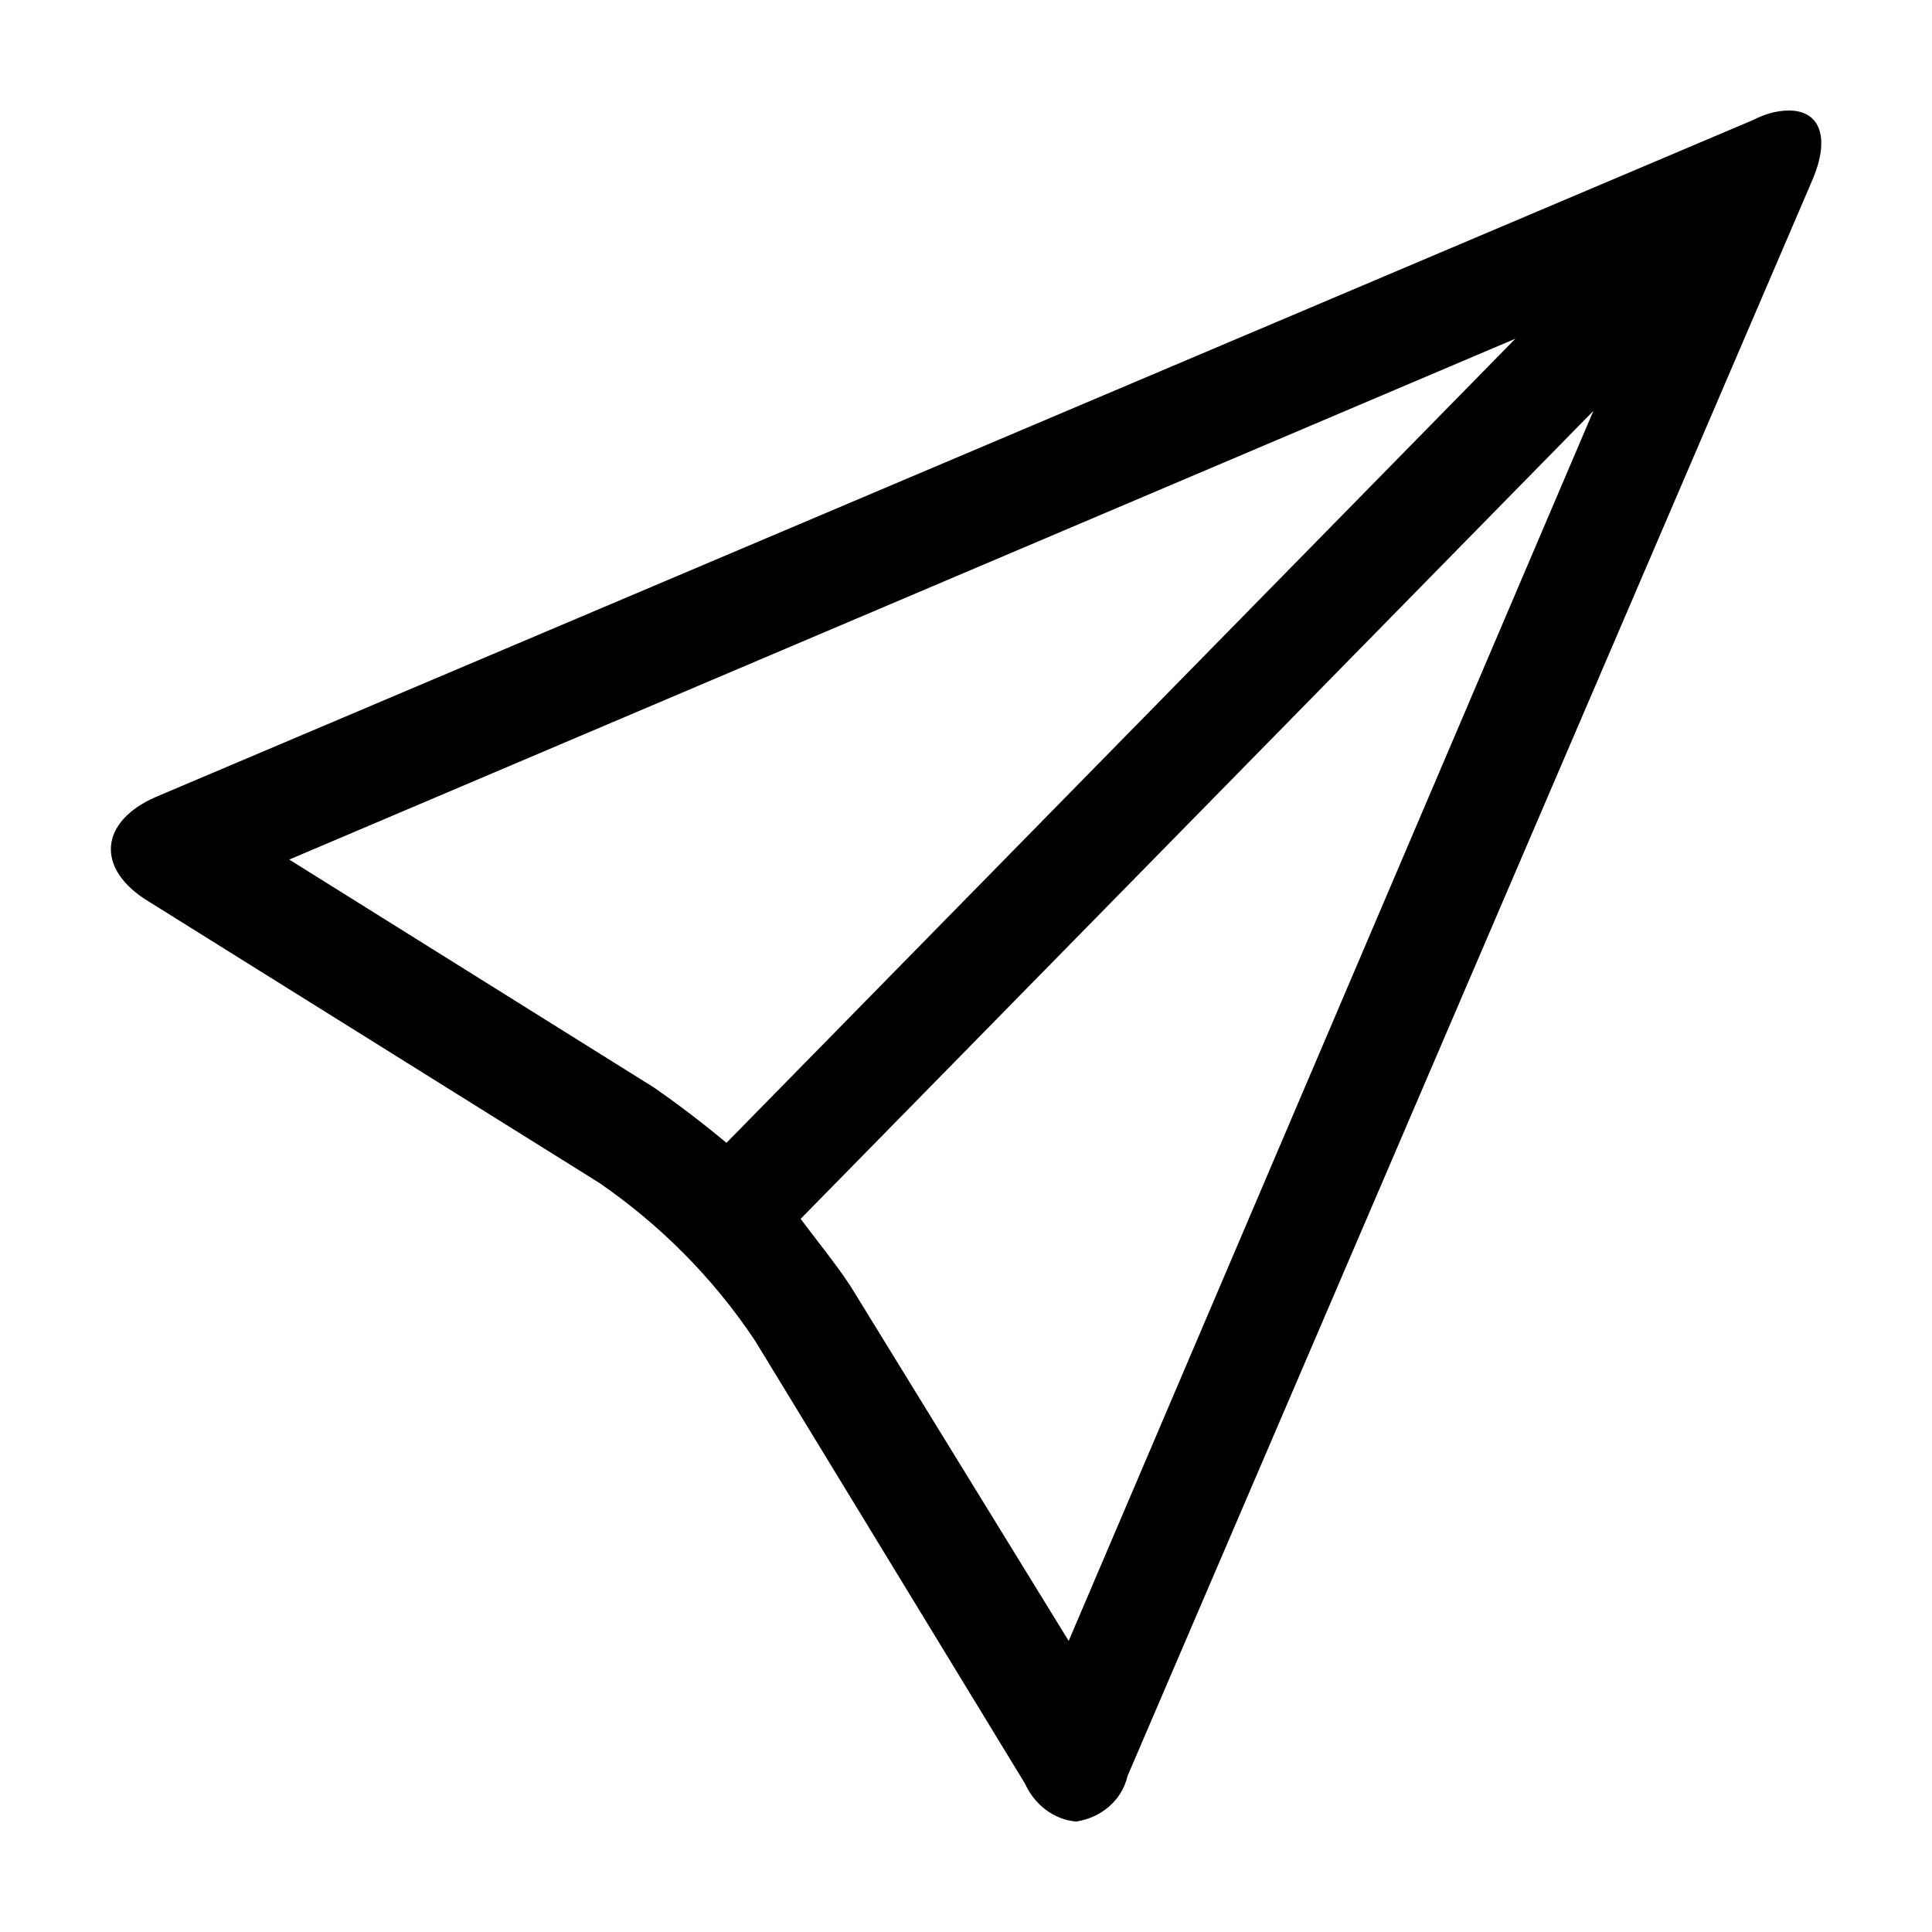
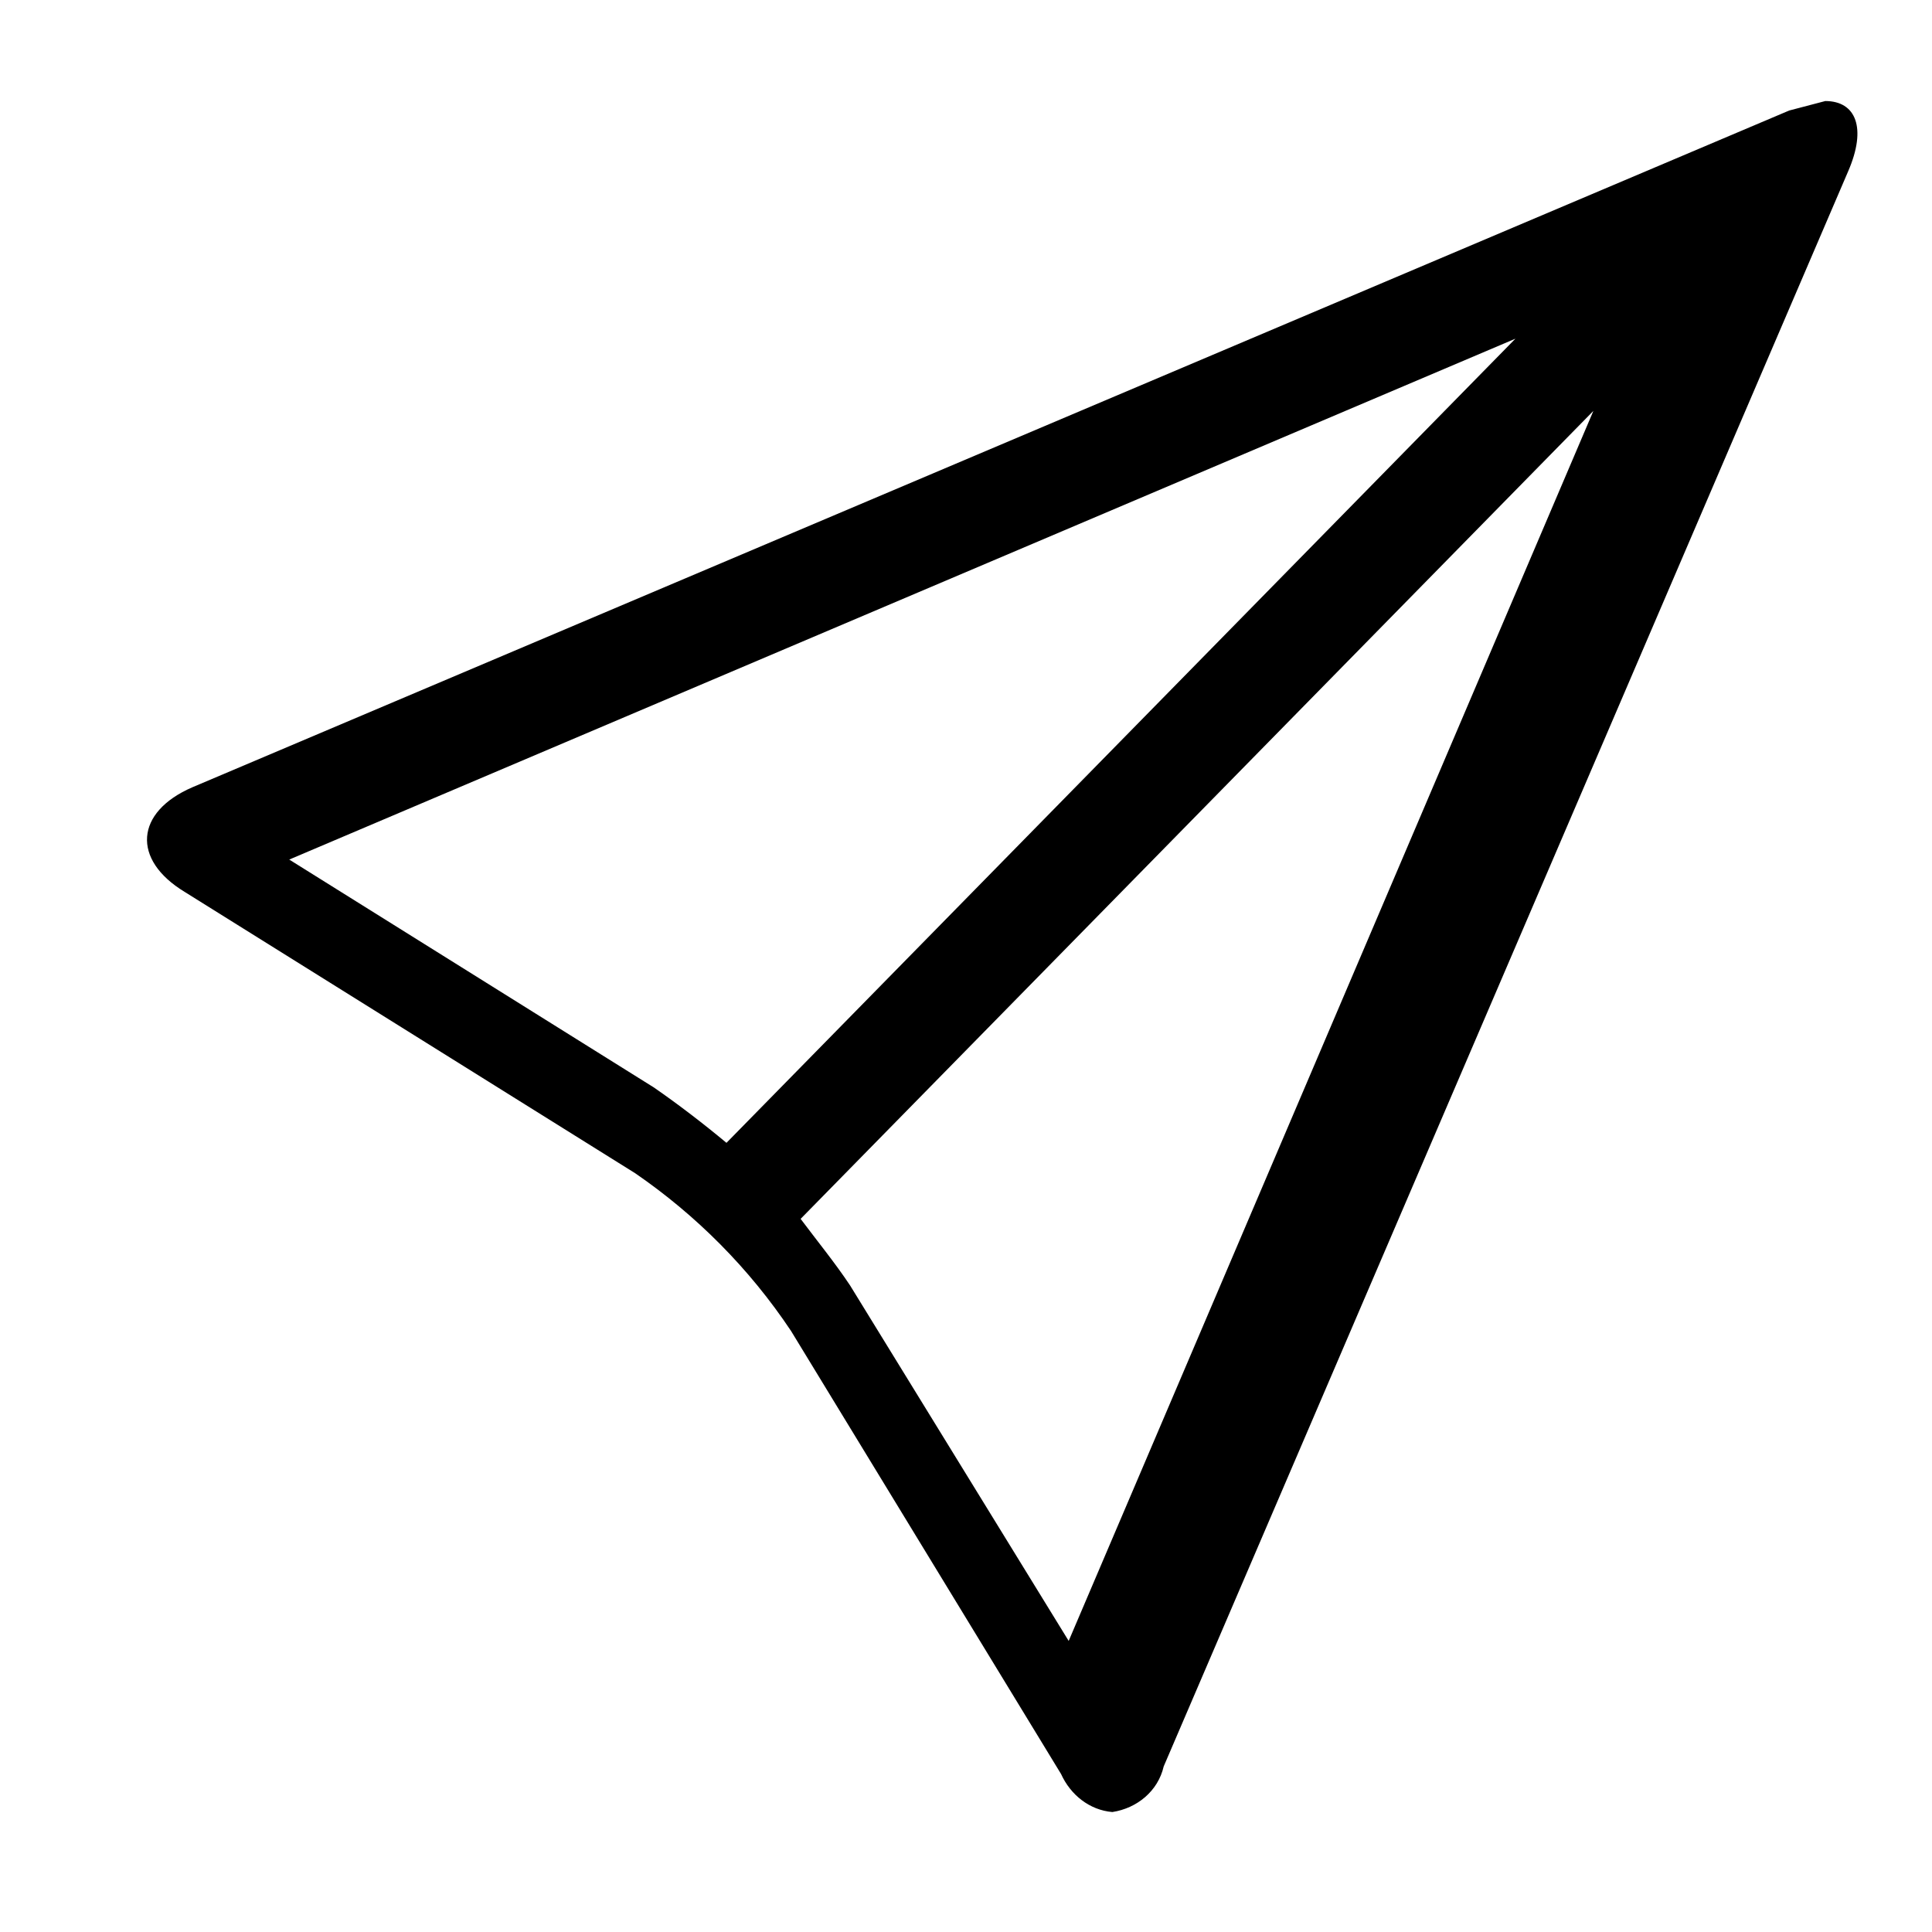
<svg xmlns="http://www.w3.org/2000/svg" fill="#000000" width="800px" height="800px" version="1.1" viewBox="144 144 512 512">
-   <path d="m618.15 173.29c-3.527 0-6.551 1.008-9.574 2.519l-423.2 179.36c-15.113 6.551-16.121 19.145-2.016 27.711l119.4 74.562c16.121 11.082 30.23 25.191 41.312 41.816l71.543 117.39c2.519 5.543 7.559 9.574 13.602 10.078 6.551-1.008 12.09-5.543 13.602-12.09l181.38-422.7c5.035-11.59 2.016-18.641-6.047-18.641zm-300.77 258.96-96.73-60.457 324.95-138.04-209.08 213.11c-6.047-5.035-12.598-10.074-19.145-14.609zm109.83 146.61-57.938-94.215c-4.031-6.047-8.566-11.586-13.098-17.633l210.09-214.12z" />
+   <path d="m618.15 173.29l-423.2 179.36c-15.113 6.551-16.121 19.145-2.016 27.711l119.4 74.562c16.121 11.082 30.23 25.191 41.312 41.816l71.543 117.39c2.519 5.543 7.559 9.574 13.602 10.078 6.551-1.008 12.09-5.543 13.602-12.09l181.38-422.7c5.035-11.59 2.016-18.641-6.047-18.641zm-300.77 258.96-96.73-60.457 324.95-138.04-209.08 213.11c-6.047-5.035-12.598-10.074-19.145-14.609zm109.83 146.61-57.938-94.215c-4.031-6.047-8.566-11.586-13.098-17.633l210.09-214.12z" />
</svg>